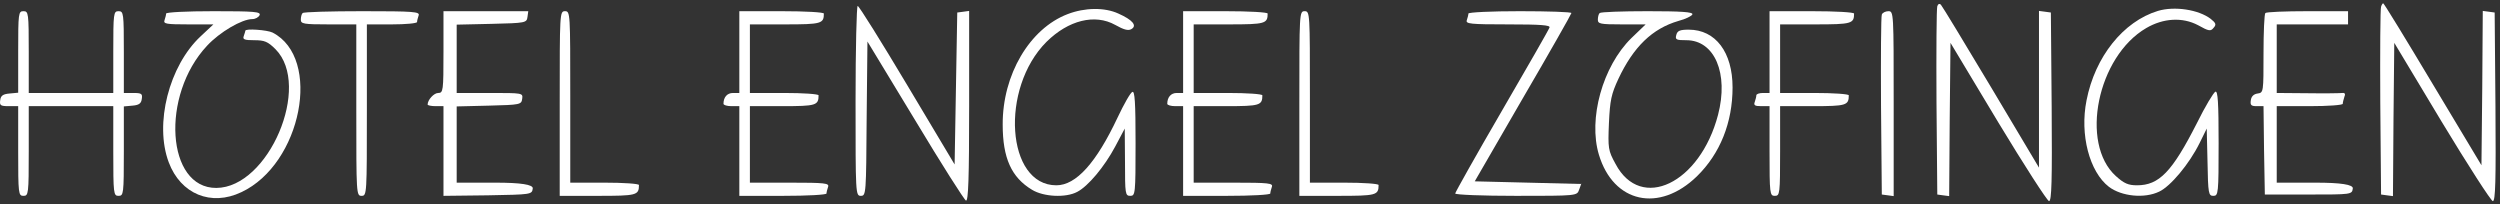
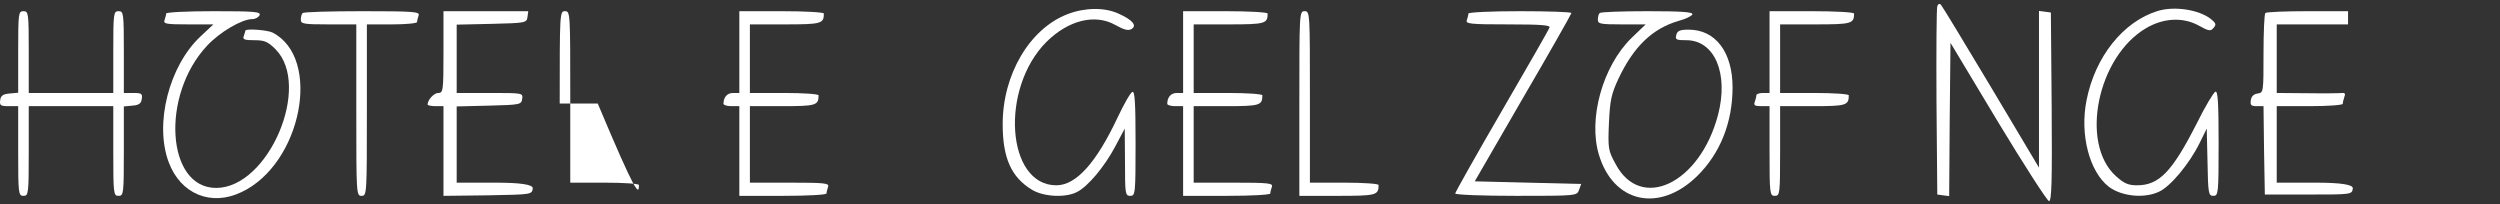
<svg xmlns="http://www.w3.org/2000/svg" width="318" height="26" viewBox="0 0 318 26" fill="none">
  <rect x="0" y="0" width="318" height="26" fill="#333333" stroke="none" />
  <path d="M246.423 0.786C246.322 1.055 246.288 6.558 246.322 13L246.423 24.744L247.162 24.845L247.935 24.945L248.002 15.215L248.103 5.45L254.151 15.517C257.478 21.02 260.401 25.549 260.636 25.583C260.972 25.583 261.039 23.066 260.972 13.57L260.871 1.592L260.132 1.491L259.359 1.39V21.322L253.277 11.121C249.917 5.517 247.061 0.786 246.893 0.618C246.725 0.417 246.524 0.484 246.423 0.786Z" fill="white" />
-   <path d="M302.872 0.854C302.772 1.055 302.738 6.558 302.772 13L302.872 24.744L303.612 24.845L304.384 24.945L304.452 15.215L304.552 5.45L310.601 15.517C313.927 21.02 316.85 25.549 317.086 25.583C317.422 25.583 317.489 23.066 317.422 13.571L317.321 1.592L316.582 1.491L315.809 1.39L315.742 11.188L315.641 21.02L309.458 10.718C306.065 5.048 303.242 0.417 303.141 0.417C303.074 0.417 302.94 0.619 302.872 0.854Z" fill="white" />
-   <path d="M108.827 12.832C108.827 24.643 108.827 24.912 109.499 24.912C110.171 24.912 110.171 24.643 110.238 15.081L110.339 5.283L116.421 15.315C119.747 20.852 122.671 25.449 122.872 25.516C123.175 25.617 123.275 22.63 123.275 13.504V1.39L122.536 1.491L121.763 1.592L121.595 11.255L121.427 20.919L115.413 10.853C112.086 5.283 109.264 0.753 109.096 0.753C108.961 0.753 108.827 6.189 108.827 12.832Z" fill="white" />
  <path d="M135.809 1.793C130.97 3.638 127.509 9.51 127.543 15.852C127.543 20.113 128.652 22.563 131.273 24.14C132.751 25.046 135.574 25.18 137.018 24.409C138.396 23.704 140.479 21.221 141.857 18.637L143.067 16.355L143.1 20.617C143.1 24.677 143.134 24.912 143.772 24.912C144.411 24.912 144.444 24.677 144.444 18.201C144.444 13 144.343 11.557 144.041 11.691C143.806 11.758 142.966 13.235 142.159 14.946C139.438 20.718 136.884 23.57 134.364 23.57C128.013 23.57 127.173 11.255 133.121 5.316C135.91 2.565 139.27 1.726 141.857 3.169C142.932 3.773 143.503 3.94 143.907 3.705C144.679 3.269 144.075 2.531 142.26 1.726C140.513 0.92 137.993 0.954 135.809 1.793Z" fill="white" />
  <path d="M274.48 1.39C270.078 2.732 266.483 7.229 265.407 12.765C264.534 17.127 265.777 21.858 268.263 23.771C269.876 24.979 272.766 25.281 274.648 24.375C276.092 23.704 278.478 20.852 279.788 18.201L280.696 16.355L280.796 20.617C280.864 24.643 280.931 24.912 281.536 24.912C282.174 24.912 282.208 24.643 282.208 18.201C282.208 13 282.107 11.557 281.804 11.658C281.569 11.758 280.494 13.537 279.452 15.651C276.294 21.858 274.648 23.57 271.825 23.57C270.716 23.57 270.179 23.335 269.137 22.395C264.534 18.235 266.785 7.195 273.001 3.571C275.185 2.296 277.604 2.162 279.587 3.202C280.964 3.974 281.2 4.007 281.569 3.538C281.939 3.135 281.872 2.934 281.2 2.397C279.654 1.222 276.596 0.753 274.48 1.39Z" fill="white" />
  <path d="M2.313 6.591V11.792L1.237 11.893C0.397 11.96 0.095 12.161 0.028 12.732C-0.073 13.403 0.061 13.503 1.103 13.503H2.313V19.208C2.313 24.677 2.346 24.912 2.985 24.912C3.623 24.912 3.657 24.677 3.657 19.208V13.503H14.409V19.208C14.409 24.677 14.443 24.912 15.081 24.912C15.719 24.912 15.753 24.677 15.753 19.241V13.537L16.862 13.436C17.668 13.369 17.971 13.168 18.038 12.564C18.139 11.926 18.004 11.826 16.962 11.826H15.753V6.625C15.753 1.659 15.719 1.424 15.081 1.424C14.443 1.424 14.409 1.659 14.409 6.625V11.826H3.657V6.625C3.657 1.659 3.623 1.424 2.985 1.424C2.346 1.424 2.313 1.659 2.313 6.591Z" fill="white" />
  <path d="M21.129 1.726C21.129 1.894 21.029 2.263 20.928 2.565C20.76 3.034 21.129 3.102 23.952 3.102H27.144L25.531 4.611C21.499 8.37 19.617 15.752 21.465 20.65C22.977 24.677 26.841 26.288 30.706 24.442C38.367 20.852 40.987 7.396 34.67 4.142C33.998 3.806 31.21 3.605 31.21 3.907C31.21 3.974 31.109 4.276 31.008 4.578C30.84 5.014 31.075 5.115 32.352 5.115C33.629 5.115 34.066 5.283 35.04 6.256C39.677 10.92 34.166 23.872 27.514 23.905C21.163 23.939 20.424 12.128 26.337 5.819C27.95 4.075 30.773 2.43 32.083 2.43C32.486 2.43 32.89 2.196 33.024 1.927C33.192 1.491 32.386 1.424 27.177 1.424C23.717 1.424 21.129 1.558 21.129 1.726Z" fill="white" />
  <path d="M38.501 1.659C38.366 1.759 38.265 2.162 38.265 2.498C38.265 3.034 38.601 3.102 41.794 3.102H45.322V14.007C45.322 24.677 45.322 24.912 45.994 24.912C46.666 24.912 46.666 24.677 46.666 14.007V3.102H49.858C51.605 3.102 53.05 2.967 53.05 2.8C53.05 2.632 53.151 2.263 53.251 1.961C53.419 1.491 52.68 1.424 46.094 1.424C42.029 1.424 38.601 1.524 38.501 1.659Z" fill="white" />
  <path d="M56.41 6.625C56.41 11.557 56.377 11.826 55.738 11.826C55.2 11.826 54.394 12.698 54.394 13.302C54.394 13.403 54.864 13.503 55.402 13.503H56.41V24.912L62.055 24.845C67.599 24.744 67.666 24.744 67.767 23.972C67.834 23.48 66.244 23.234 62.996 23.234H58.09V13.537L62.223 13.436C66.188 13.336 66.322 13.302 66.423 12.564C66.524 11.826 66.49 11.826 62.324 11.826H58.09V3.135L62.559 3.034C66.86 2.934 66.994 2.9 67.095 2.162L67.196 1.424H56.41V6.625Z" fill="white" />
-   <path d="M71.195 13.168V24.912H76.033C80.972 24.912 81.275 24.845 81.275 23.536C81.275 23.368 79.326 23.234 76.907 23.234H72.538V12.329C72.538 1.659 72.538 1.424 71.867 1.424C71.195 1.424 71.195 1.659 71.195 13.168Z" fill="white" />
+   <path d="M71.195 13.168H76.033C80.972 24.912 81.275 24.845 81.275 23.536C81.275 23.368 79.326 23.234 76.907 23.234H72.538V12.329C72.538 1.659 72.538 1.424 71.867 1.424C71.195 1.424 71.195 1.659 71.195 13.168Z" fill="white" />
  <path d="M94.043 6.625V11.826H93.237C92.498 11.826 92.027 12.363 92.027 13.201C92.027 13.369 92.498 13.503 93.035 13.503H94.043V24.912H99.587C102.746 24.912 105.131 24.778 105.131 24.61C105.131 24.442 105.232 24.073 105.333 23.771C105.501 23.301 104.963 23.234 100.461 23.234H95.387V13.503H99.554C103.787 13.503 104.123 13.403 104.123 12.128C104.123 11.96 102.175 11.826 99.755 11.826H95.387V3.102H99.89C104.493 3.102 104.795 3.001 104.795 1.726C104.795 1.558 102.443 1.424 99.419 1.424H94.043V6.625Z" fill="white" />
  <path d="M150.492 6.625V11.826H149.686C148.947 11.826 148.476 12.363 148.476 13.201C148.476 13.369 148.947 13.503 149.484 13.503H150.492V24.912H156.036C159.195 24.912 161.581 24.778 161.581 24.61C161.581 24.442 161.681 24.073 161.782 23.771C161.95 23.301 161.413 23.234 156.91 23.234H151.836V13.503H156.003C160.236 13.503 160.573 13.403 160.573 12.128C160.573 11.96 158.624 11.826 156.204 11.826H151.836V3.102H156.339C160.942 3.102 161.245 3.001 161.245 1.726C161.245 1.558 158.892 1.424 155.868 1.424H150.492V6.625Z" fill="white" />
  <path d="M165.277 13.168V24.912H170.116C175.055 24.912 175.357 24.845 175.357 23.536C175.357 23.368 173.409 23.234 170.989 23.234H166.621V12.329C166.621 1.659 166.621 1.424 165.949 1.424C165.277 1.424 165.277 1.659 165.277 13.168Z" fill="white" />
  <path d="M186.781 1.726C186.781 1.894 186.68 2.263 186.579 2.565C186.411 3.034 186.983 3.102 191.821 3.102C196.055 3.102 197.231 3.202 197.096 3.504C197.029 3.739 194.274 8.537 191.015 14.141C187.755 19.744 185.101 24.476 185.101 24.61C185.101 24.778 188.595 24.912 192.829 24.912C200.557 24.912 200.591 24.912 200.86 24.14L201.128 23.402L194.375 23.234L187.587 23.066L193.703 12.497C197.096 6.692 199.852 1.826 199.885 1.659C199.885 1.524 196.928 1.424 193.333 1.424C189.738 1.424 186.781 1.558 186.781 1.726Z" fill="white" />
  <path d="M203.481 1.659C203.347 1.759 203.246 2.162 203.246 2.498C203.246 3.034 203.548 3.102 206.27 3.102H209.328L207.513 4.846C203.851 8.437 202.003 15.114 203.38 19.677C205.228 25.818 211.041 27.093 215.846 22.429C218.803 19.543 220.382 15.584 220.382 11.121C220.382 6.658 218.232 3.773 214.805 3.773C213.696 3.773 213.36 3.907 213.225 4.444C213.057 5.048 213.225 5.115 214.502 5.115C218.097 5.115 219.912 9.343 218.534 14.611C216.249 23.335 208.723 26.959 205.497 20.852C204.556 19.14 204.523 18.872 204.657 15.651C204.792 12.732 204.96 11.96 205.867 10.014C207.782 5.954 210.168 3.638 213.494 2.665C214.401 2.43 215.208 2.028 215.275 1.826C215.376 1.524 213.83 1.424 209.563 1.424C206.337 1.424 203.582 1.524 203.481 1.659Z" fill="white" />
  <path d="M225.086 6.625V11.826H224.246C223.776 11.826 223.406 11.96 223.406 12.128C223.406 12.295 223.305 12.665 223.205 12.966C223.037 13.403 223.238 13.503 224.045 13.503H225.086V19.208C225.086 24.677 225.12 24.912 225.758 24.912C226.397 24.912 226.43 24.677 226.43 19.208V13.503H230.597C234.83 13.503 235.166 13.403 235.166 12.128C235.166 11.96 233.218 11.826 230.798 11.826H226.43V3.102H230.933C235.536 3.102 235.838 3.001 235.838 1.726C235.838 1.558 233.486 1.424 230.462 1.424H225.086V6.625Z" fill="white" />
-   <path d="M239.366 1.86C239.266 2.061 239.232 7.329 239.266 13.503L239.366 24.744L240.138 24.845L240.876 24.945V13.201C240.876 1.592 240.876 1.424 240.205 1.424C239.836 1.424 239.434 1.625 239.366 1.86Z" fill="white" />
  <path d="M288.155 1.659C288.02 1.759 287.919 4.108 287.919 6.826C287.919 11.691 287.919 11.792 287.18 11.893C286.676 11.96 286.374 12.262 286.307 12.732C286.206 13.369 286.34 13.503 287.046 13.503H287.919L287.987 19.107L288.087 24.744H293.632C299.109 24.744 299.176 24.744 299.277 23.972C299.344 23.48 297.753 23.234 294.505 23.234H289.6V13.503H293.8C296.118 13.503 298 13.369 298 13.201C298 13.034 298.101 12.631 298.201 12.329C298.369 11.96 298.269 11.792 297.966 11.826C297.697 11.859 295.715 11.893 293.564 11.859L289.6 11.826V3.102H298.672V1.424H293.531C290.675 1.424 288.256 1.524 288.155 1.659Z" fill="white" />
</svg>